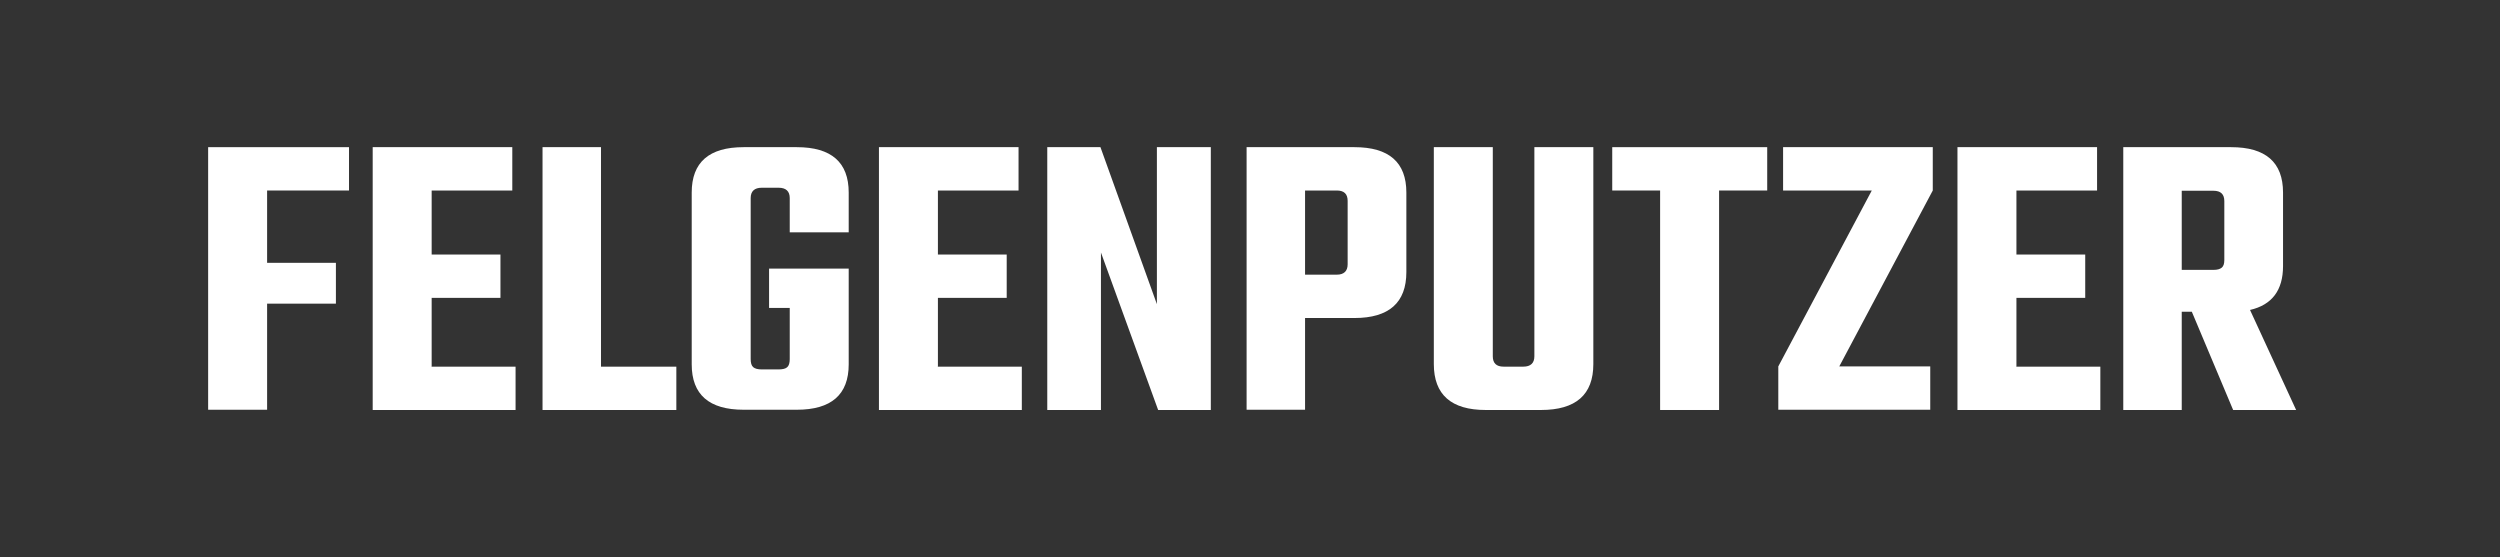
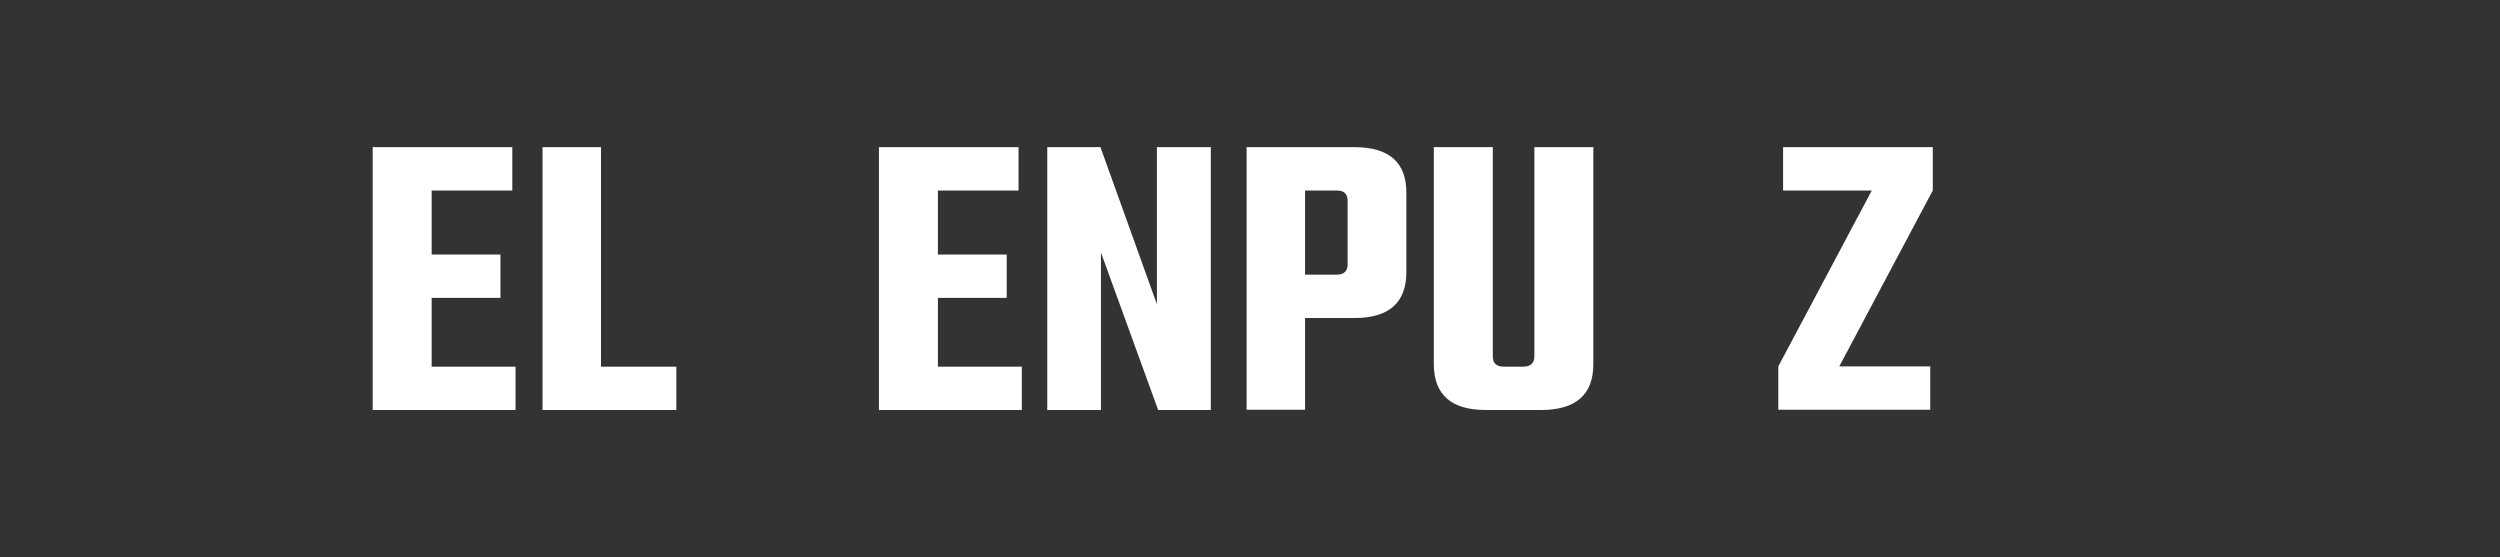
<svg xmlns="http://www.w3.org/2000/svg" version="1.1" viewBox="0 0 992.1 221.1">
  <rect x="0" y="0" width="992.1" height="221.1" fill="#333333" stroke="none" />
  <defs>
    <style>
      .cls-1 {
        fill: #FFF;
      }
    </style>
  </defs>
  <g>
    <g id="Ebene_1">
-       <path class="cls-1" d="M138.5,75.6h-32.5v28.7h27.3v16.2h-27.3v42.1h-23.4V58.4h55.9v17.2Z" />
      <path class="cls-1" d="M171.2,145.5h33.4v17.2h-56.7V58.4h55.4v17.2h-32v25.4h27.3v17.2h-27.3v27.2h0Z" />
      <path class="cls-1" d="M238.5,145.5h29.9v17.2h-53.1V58.4h23.2v87.1Z" />
-       <path class="cls-1" d="M336.8,92.2h-23.4v-13.6c0-2.7-1.5-4.1-4.4-4.1h-6.7c-2.9,0-4.4,1.4-4.4,4.1v63.9c0,1.5.3,2.6,1,3.2.7.6,1.8.9,3.4.9h6.7c1.6,0,2.8-.3,3.4-.9.7-.6,1-1.7,1-3.2v-20.3h-8.2v-15.6h31.6v38c0,12-6.9,18-20.6,18h-21.1c-13.7,0-20.6-6-20.6-18v-68.2c0-12,6.9-18,20.6-18h21.1c13.7,0,20.6,6,20.6,18v15.7h0Z" />
      <path class="cls-1" d="M372.1,145.5h33.4v17.2h-56.7V58.4h55.4v17.2h-32v25.4h27.3v17.2h-27.3v27.2h0Z" />
      <path class="cls-1" d="M459.1,58.4h21.4v104.3h-20.9l-22.7-62.5v62.5h-21.3V58.4h21.1l22.4,62.3v-62.3h0Z" />
      <path class="cls-1" d="M494.7,58.4h42.8c13.7,0,20.6,6,20.6,18v31.6c0,12.1-6.9,18.2-20.6,18.2h-19.6v36.4h-23.2V58.4ZM534.8,105v-25.3c0-2.7-1.4-4.1-4.3-4.1h-12.6v33.4h12.6c2.8,0,4.3-1.4,4.3-4.1Z" />
      <path class="cls-1" d="M608.9,58.4h23.4v86.1c0,12.1-6.9,18.2-20.8,18.2h-21.9c-13.7,0-20.6-6.1-20.6-18.2V58.4h23.4v83c0,2.7,1.4,4.1,4.3,4.1h7.8c2.9,0,4.4-1.4,4.4-4.1V58.4h0Z" />
-       <path class="cls-1" d="M701.3,58.4v17.2h-19.1v87.1h-23.4v-87.1h-19v-17.2h61.5Z" />
      <path class="cls-1" d="M767,58.4v17.2l-37.1,69.8h36.1v17.2h-60.3v-17.2l37.1-69.8h-35.2v-17.2h59.4Z" />
-       <path class="cls-1" d="M800.1,145.5h33.4v17.2h-56.7V58.4h55.4v17.2h-32v25.4h27.3v17.2h-27.3v27.2h0Z" />
-       <path class="cls-1" d="M865.8,123.7v39h-23.2V58.4h42.8c13.7,0,20.6,6,20.6,18v29.2c0,9.6-4.4,15.4-13.1,17.4l18.3,39.7h-25l-16.4-39h-4.1ZM865.8,75.6v31.5h12.6c1.5,0,2.6-.3,3.3-.9.7-.6,1-1.6,1-3v-23.4c0-2.7-1.4-4.1-4.3-4.1h-12.6Z" />
    </g>
  </g>
</svg>